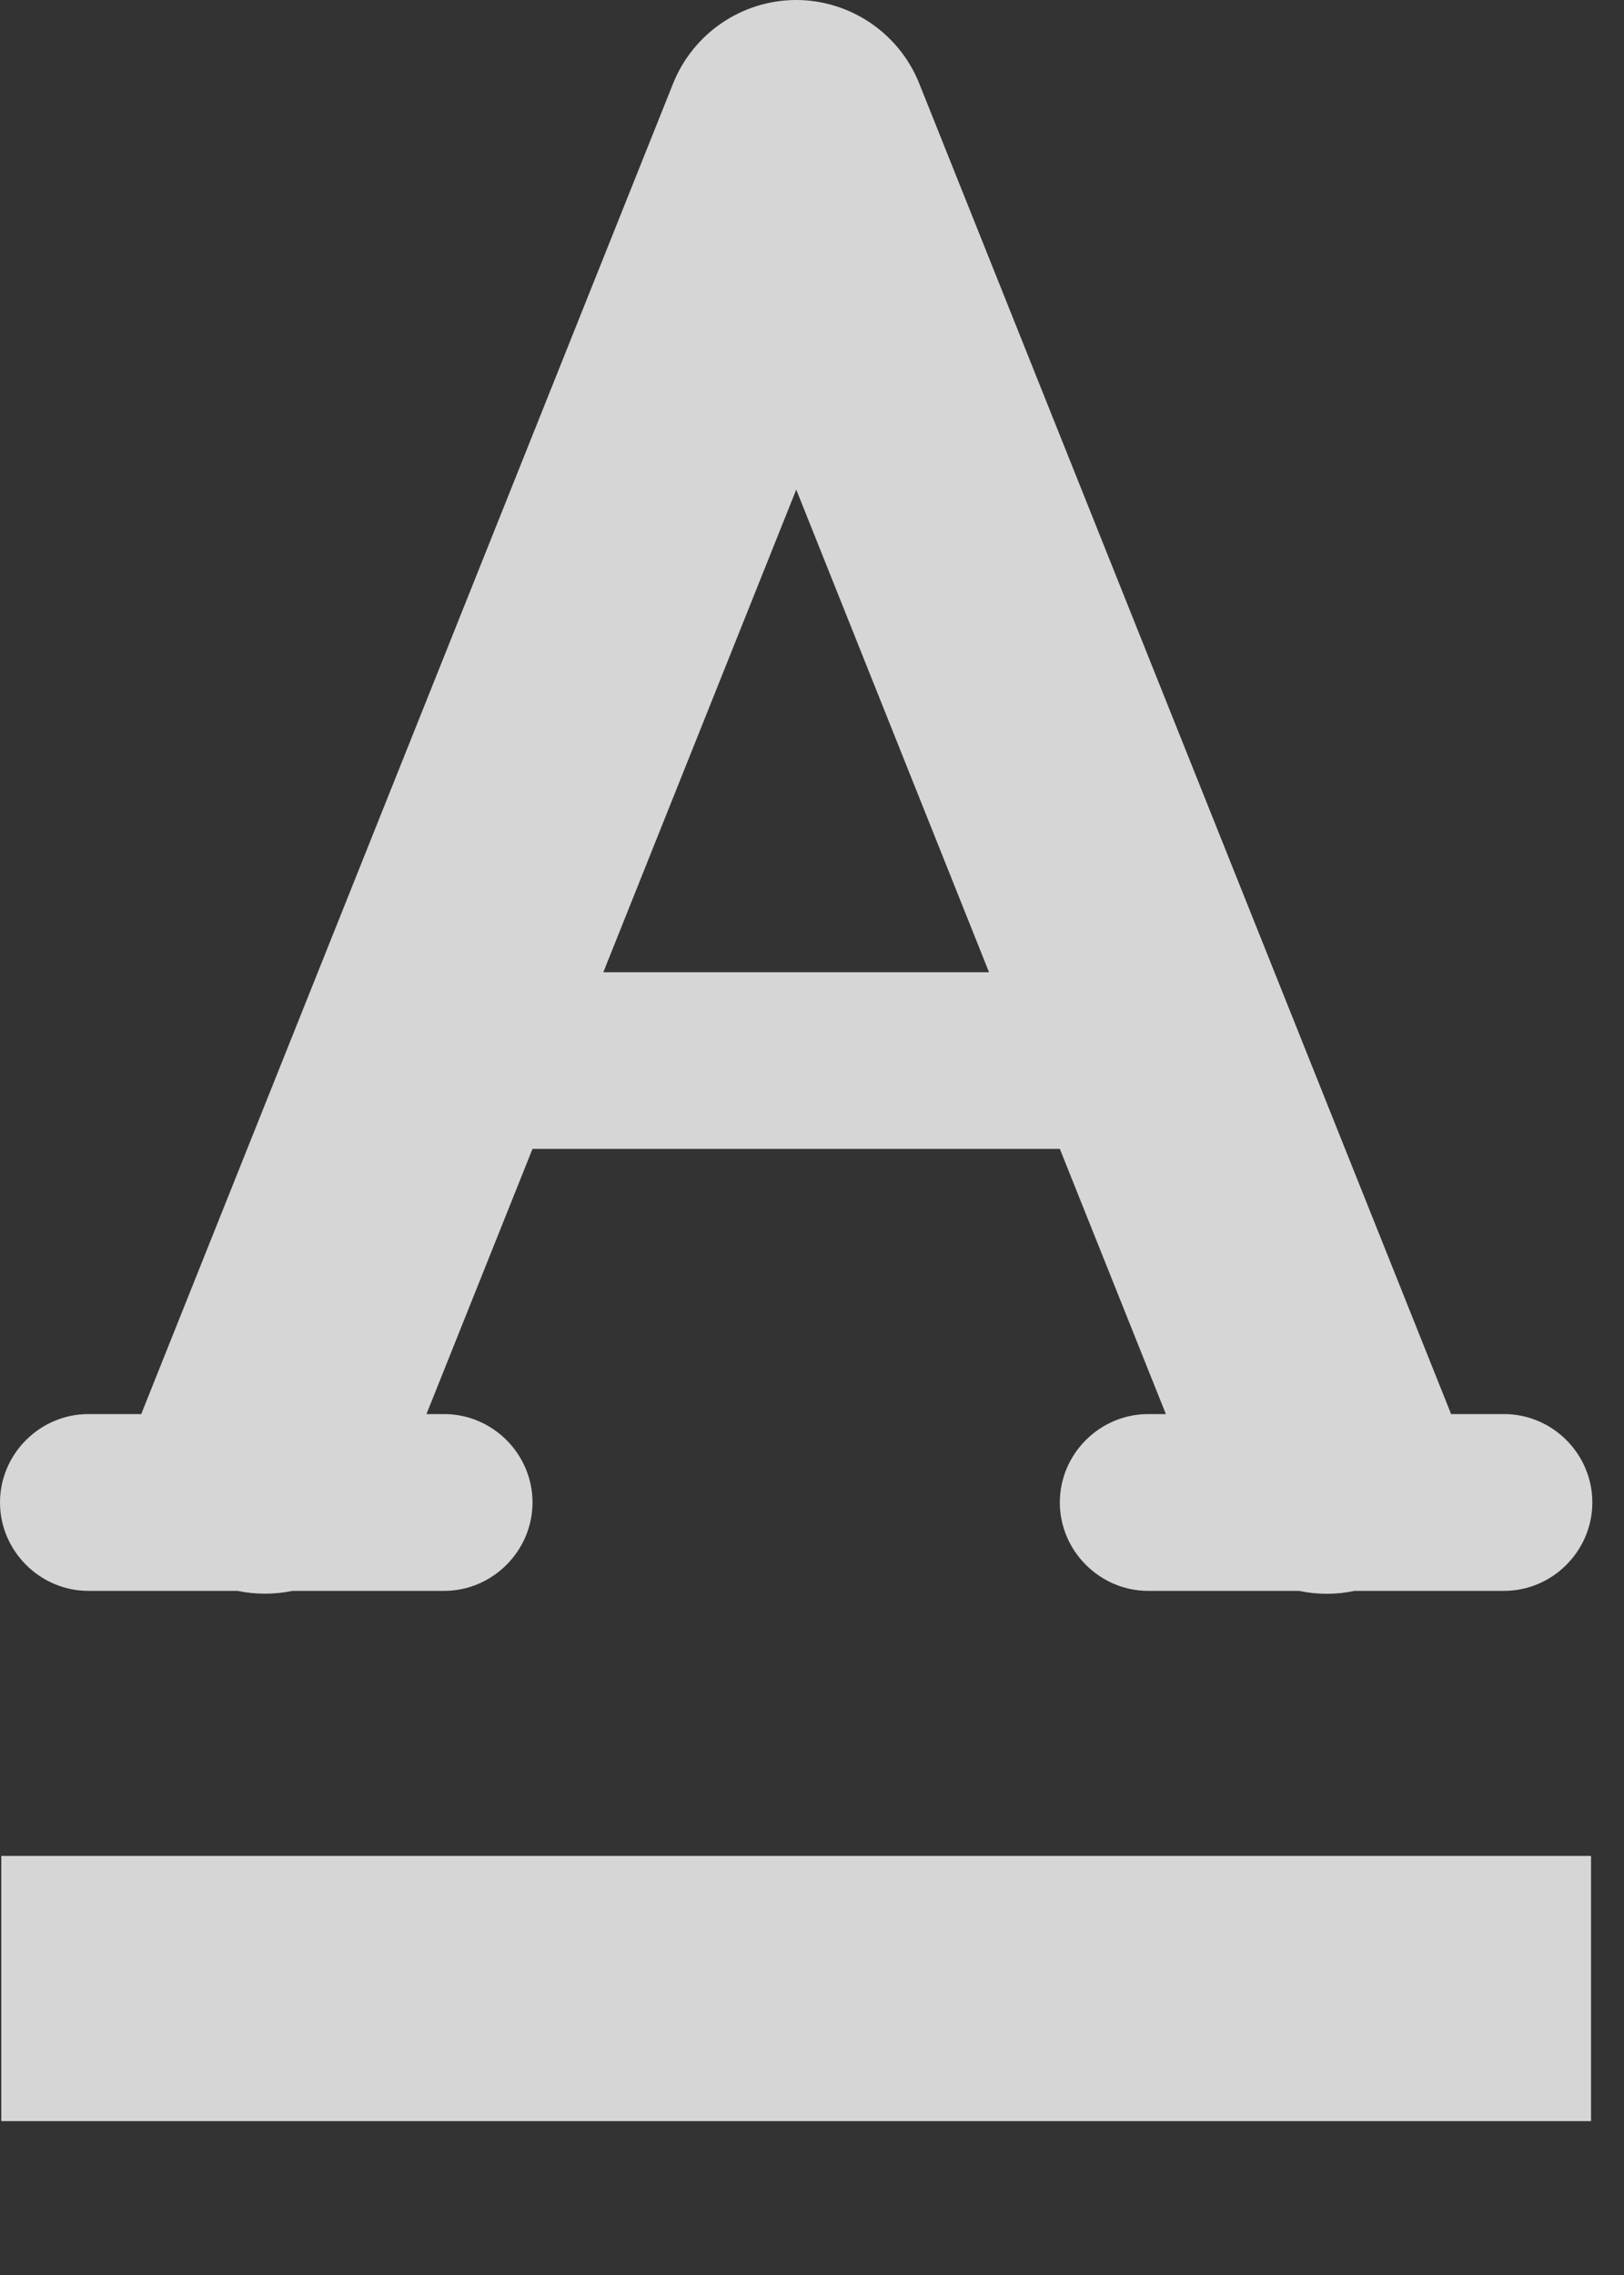
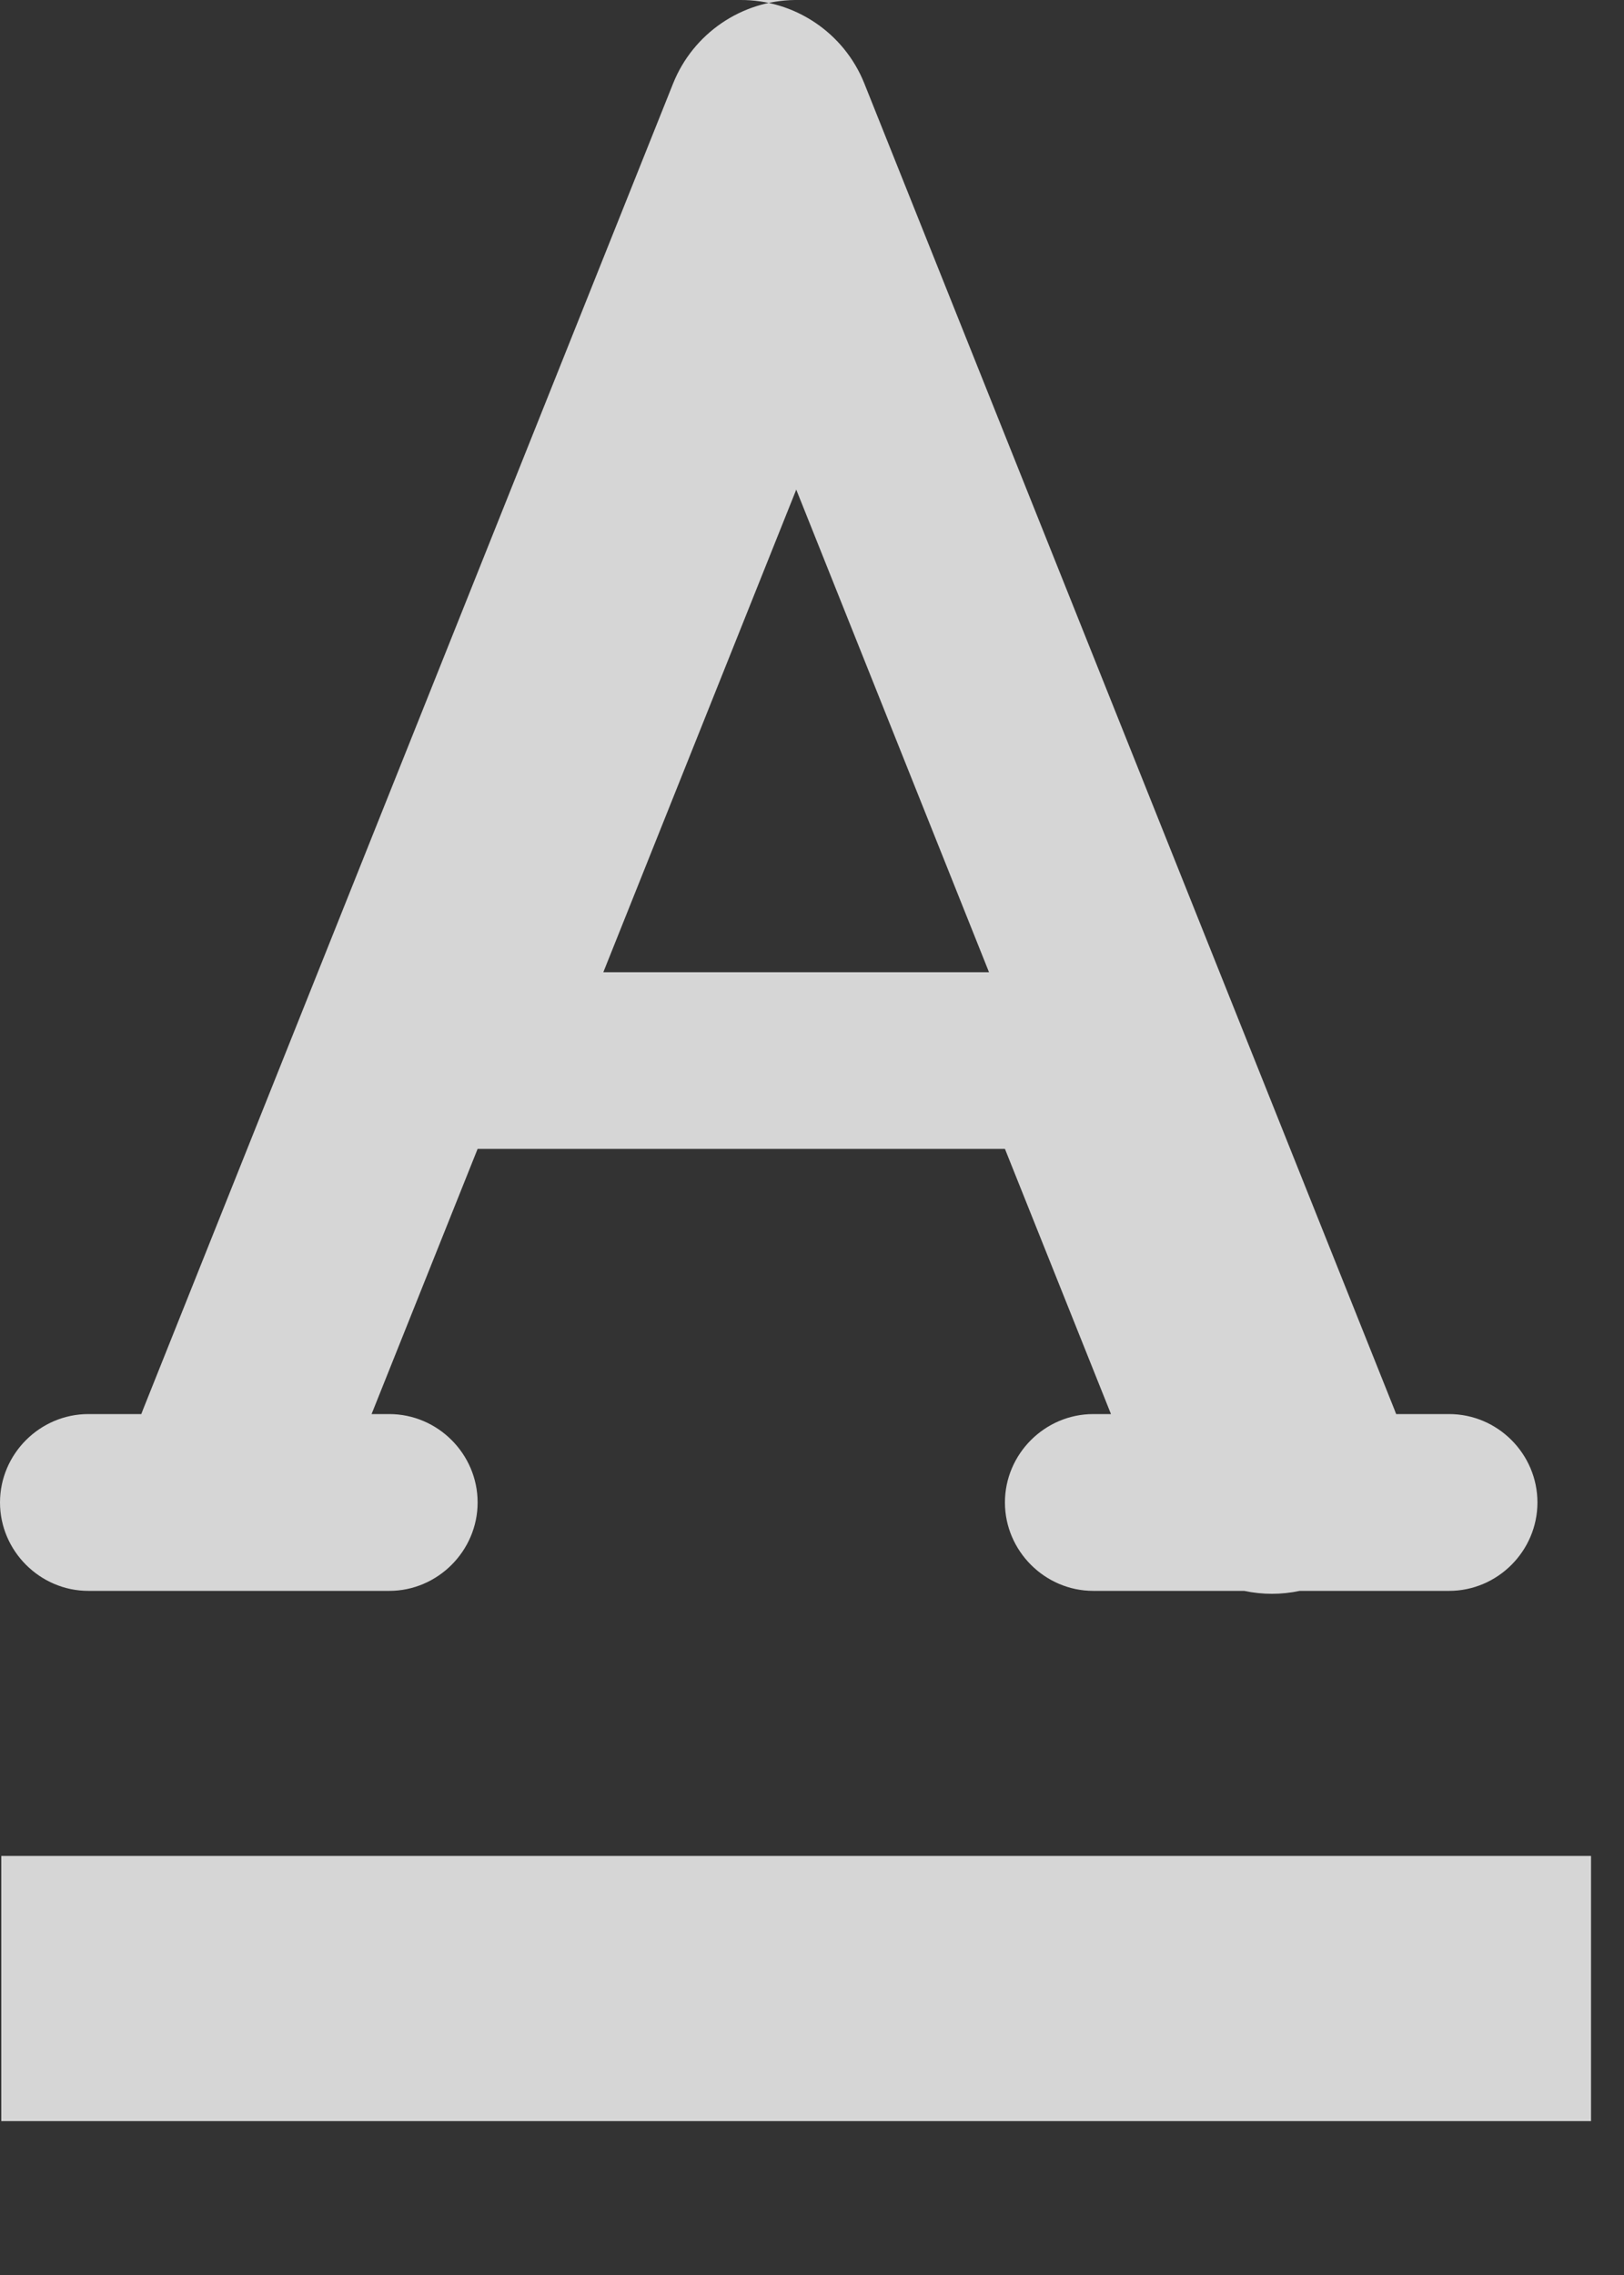
<svg xmlns="http://www.w3.org/2000/svg" width="100%" height="100%" viewBox="0 0 10 14" version="1.1" xml:space="preserve" style="fill-rule:evenodd;clip-rule:evenodd;stroke-linejoin:round;stroke-miterlimit:2;">
  <rect x="0" y="0" width="10" height="14" fill="#333333" stroke="none" />
-   <path d="M4.894,0c-0.33,0.004 -0.626,0.207 -0.749,0.513l-3.263,8.158c-0.004,0.01 -0.008,0.021 -0.012,0.031l-0.318,0c-0.003,-0 -0.006,-0 -0.008,-0c-0.298,-0 -0.544,0.245 -0.544,0.544c0,0.298 0.246,0.544 0.544,0.544c0.002,-0 0.005,-0 0.008,-0l0.911,-0c0.111,0.023 0.226,0.023 0.338,-0l0.926,-0c0.003,-0 0.005,-0 0.008,-0c0.298,-0 0.544,-0.246 0.544,-0.544c-0,-0.299 -0.246,-0.544 -0.544,-0.544c-0.003,-0 -0.005,-0 -0.008,0l-0.101,0l0.653,-1.632l3.247,0l0.653,1.632l-0.101,0c-0.002,-0 -0.005,-0 -0.008,-0c-0.298,-0 -0.544,0.245 -0.544,0.544c0,0.298 0.246,0.544 0.544,0.544c0.003,-0 0.006,-0 0.008,-0l0.921,-0c0.113,0.024 0.229,0.024 0.342,-0l0.913,-0c0.002,-0 0.005,-0 0.007,-0c0.299,-0 0.544,-0.246 0.544,-0.544c0,-0.299 -0.245,-0.544 -0.544,-0.544c-0.002,-0 -0.005,-0 -0.007,0l-0.319,0c-0.004,-0.01 -0.008,-0.021 -0.012,-0.031l-3.263,-8.158c-0.125,-0.312 -0.43,-0.516 -0.766,-0.513Zm0.009,3.013l1.187,2.97l-2.375,-0l1.188,-2.97Zm-4.895,8.408l-0,1.632l9.789,0l0,-1.632l-9.789,0Z" style="fill:#fff;fill-opacity:0.8;fill-rule:nonzero;" />
+   <path d="M4.894,0c-0.33,0.004 -0.626,0.207 -0.749,0.513l-3.263,8.158c-0.004,0.01 -0.008,0.021 -0.012,0.031l-0.318,0c-0.003,-0 -0.006,-0 -0.008,-0c-0.298,-0 -0.544,0.245 -0.544,0.544c0,0.298 0.246,0.544 0.544,0.544c0.002,-0 0.005,-0 0.008,-0l0.911,-0l0.926,-0c0.003,-0 0.005,-0 0.008,-0c0.298,-0 0.544,-0.246 0.544,-0.544c-0,-0.299 -0.246,-0.544 -0.544,-0.544c-0.003,-0 -0.005,-0 -0.008,0l-0.101,0l0.653,-1.632l3.247,0l0.653,1.632l-0.101,0c-0.002,-0 -0.005,-0 -0.008,-0c-0.298,-0 -0.544,0.245 -0.544,0.544c0,0.298 0.246,0.544 0.544,0.544c0.003,-0 0.006,-0 0.008,-0l0.921,-0c0.113,0.024 0.229,0.024 0.342,-0l0.913,-0c0.002,-0 0.005,-0 0.007,-0c0.299,-0 0.544,-0.246 0.544,-0.544c0,-0.299 -0.245,-0.544 -0.544,-0.544c-0.002,-0 -0.005,-0 -0.007,0l-0.319,0c-0.004,-0.01 -0.008,-0.021 -0.012,-0.031l-3.263,-8.158c-0.125,-0.312 -0.43,-0.516 -0.766,-0.513Zm0.009,3.013l1.187,2.97l-2.375,-0l1.188,-2.97Zm-4.895,8.408l-0,1.632l9.789,0l0,-1.632l-9.789,0Z" style="fill:#fff;fill-opacity:0.8;fill-rule:nonzero;" />
</svg>